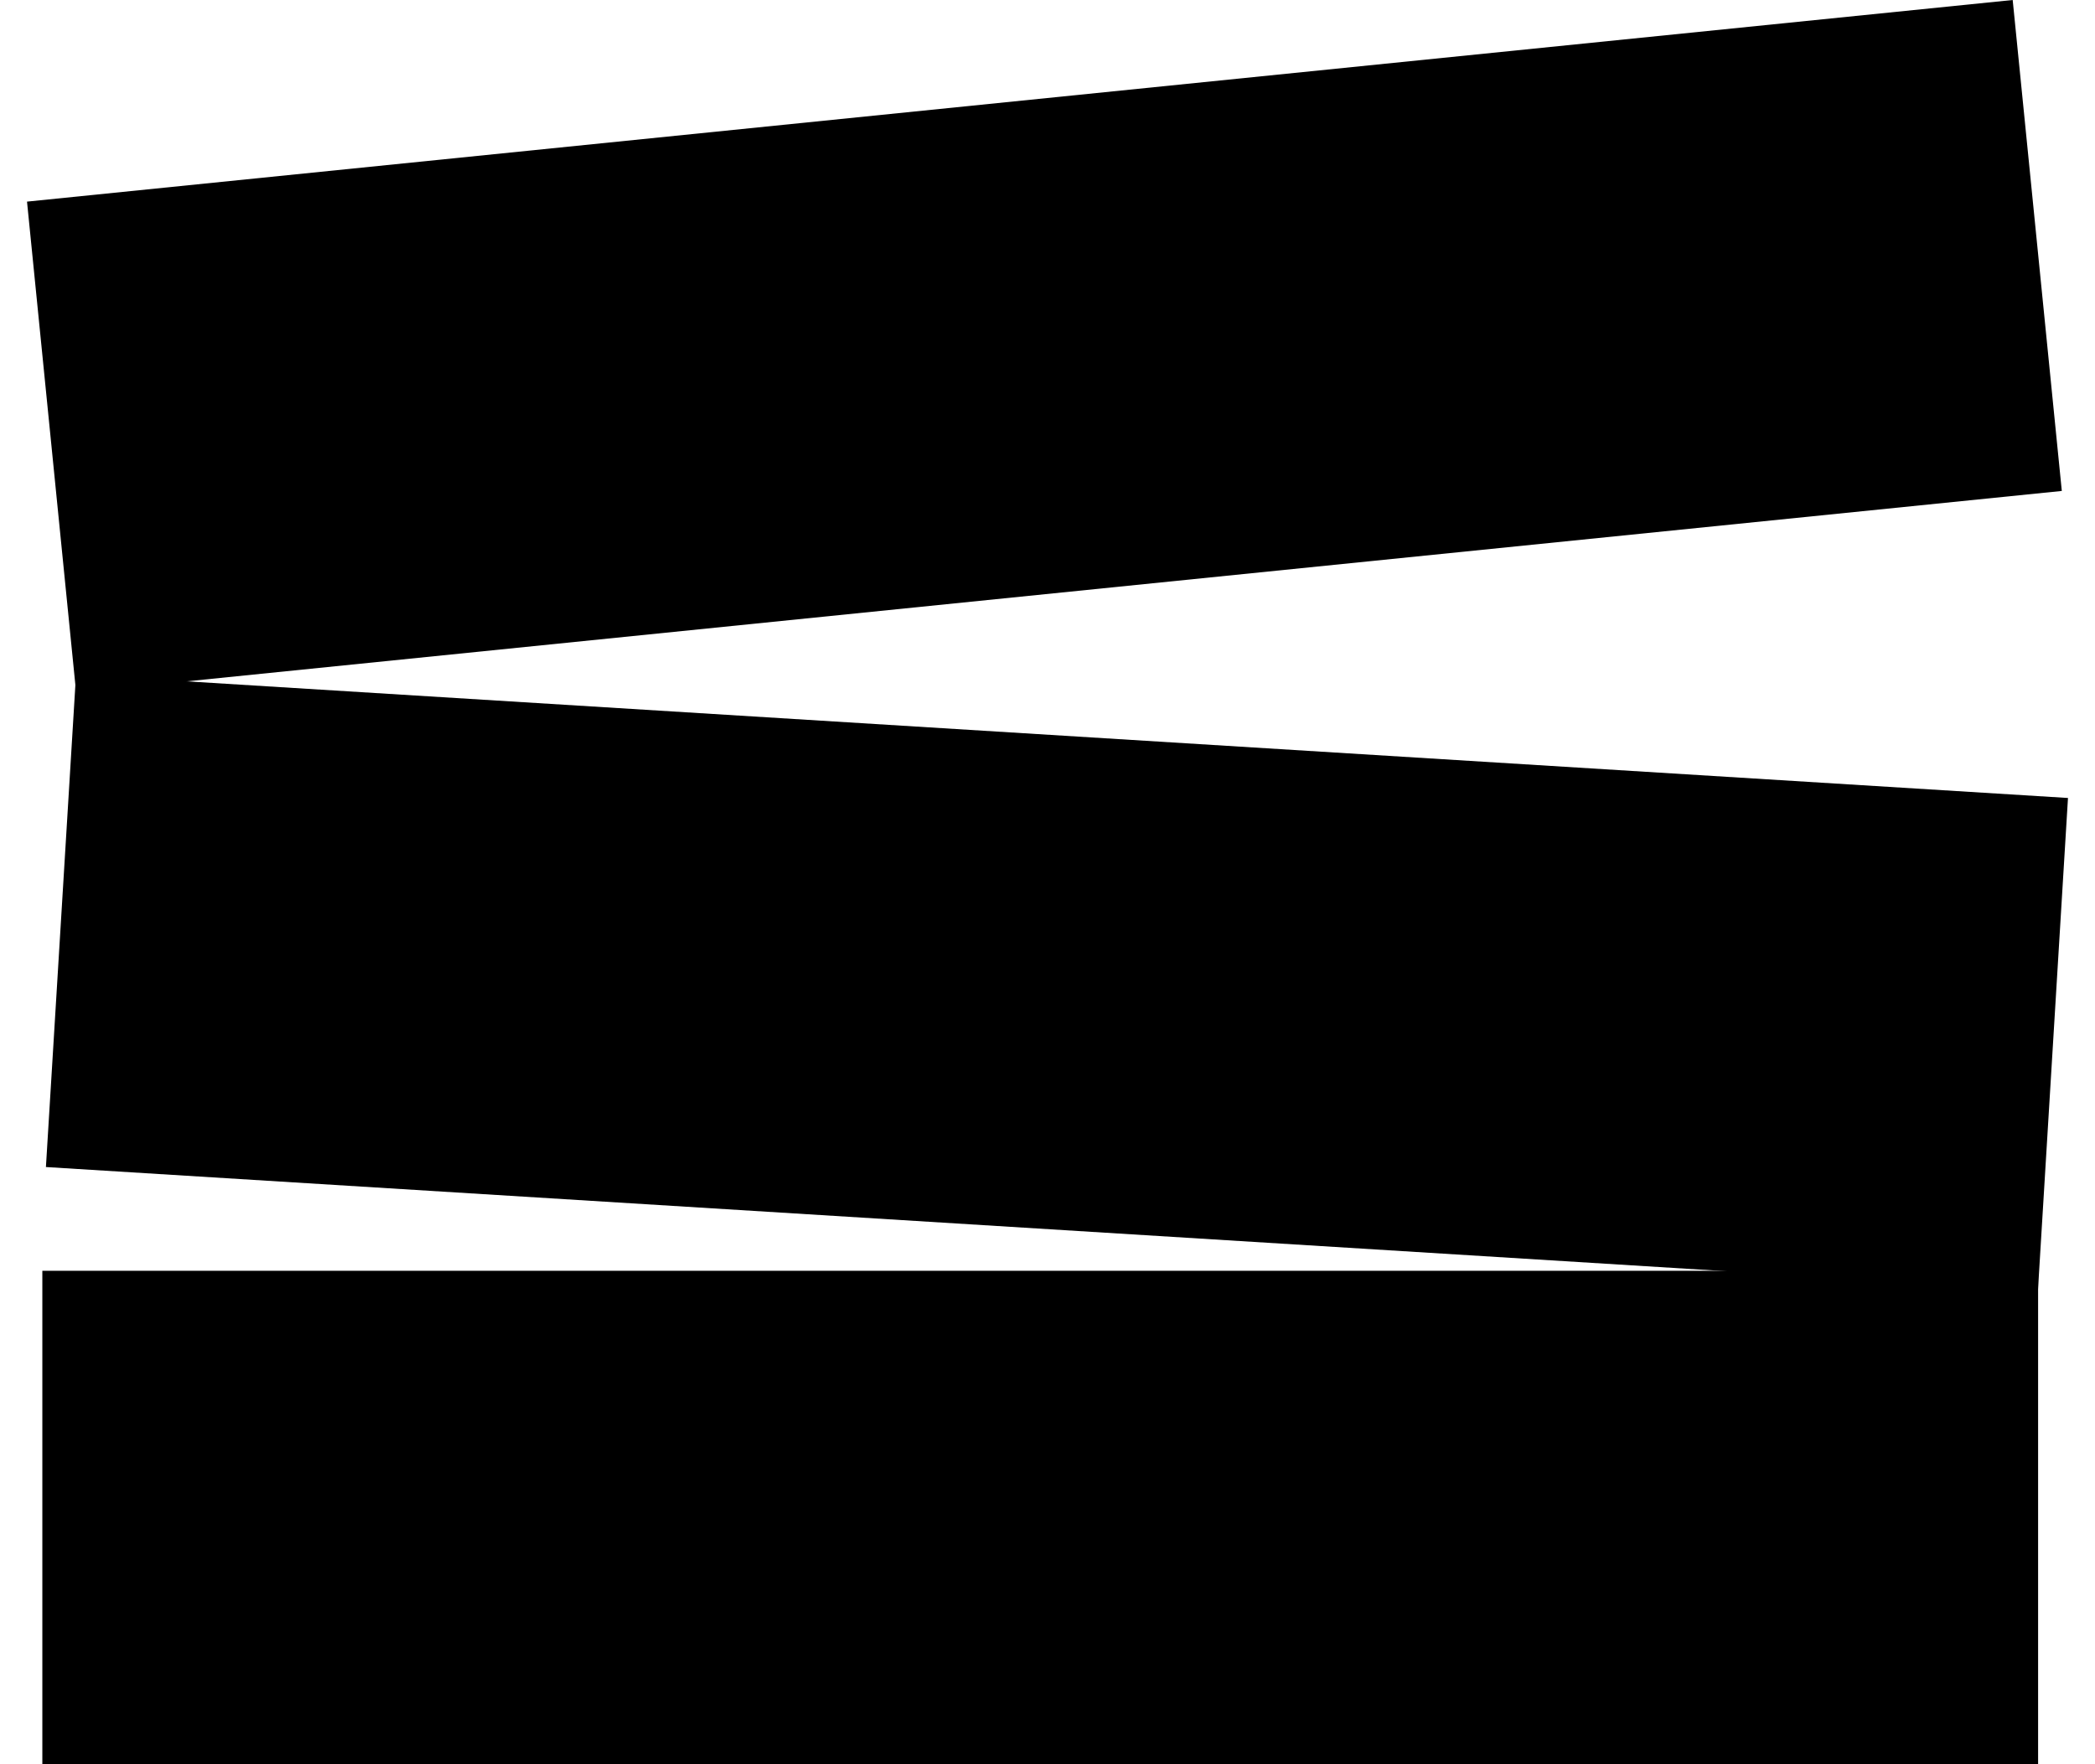
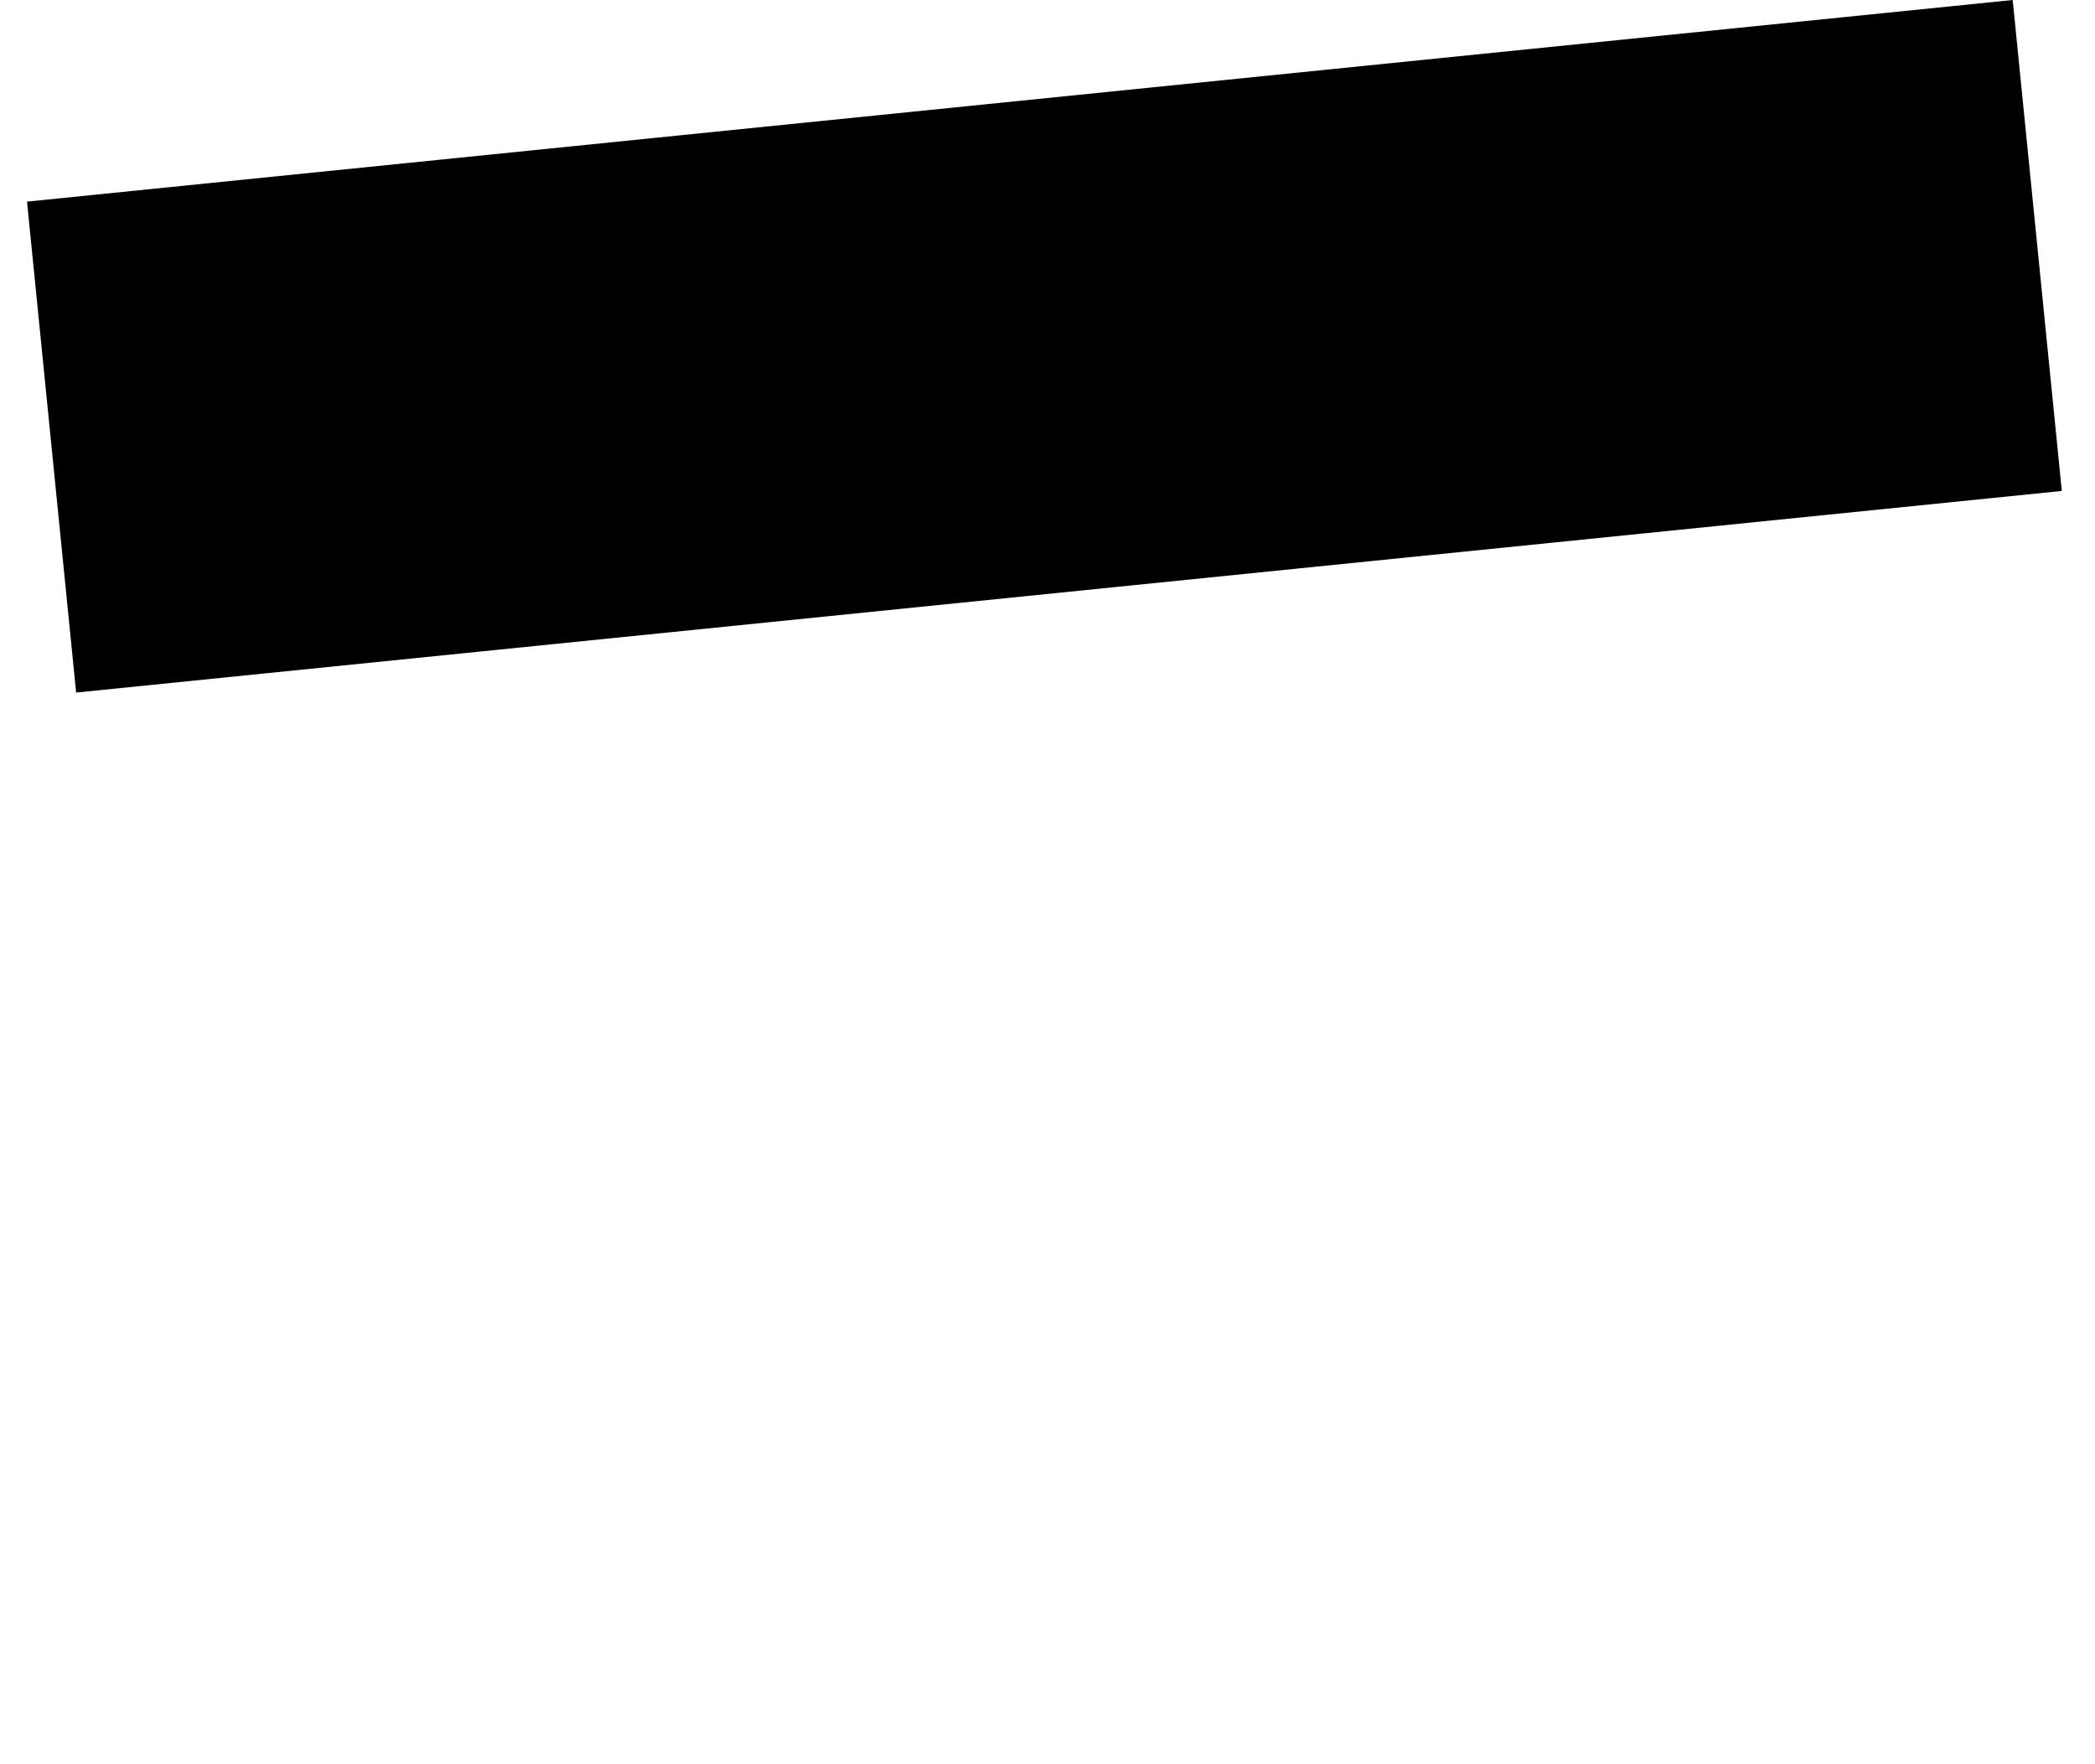
<svg xmlns="http://www.w3.org/2000/svg" width="38" height="32" viewBox="0 0 38 32" fill="none">
-   <path d="M0.768 23.05H36.968V32H0.768V23.05Z" fill="black" />
-   <path d="M1.379 12.234L37.51 14.474L36.965 23.408L0.833 21.168L1.379 12.234Z" fill="black" />
  <path d="M0.49 3.657L36.507 0L37.398 8.905L1.381 12.562L0.49 3.657Z" fill="black" />
</svg>